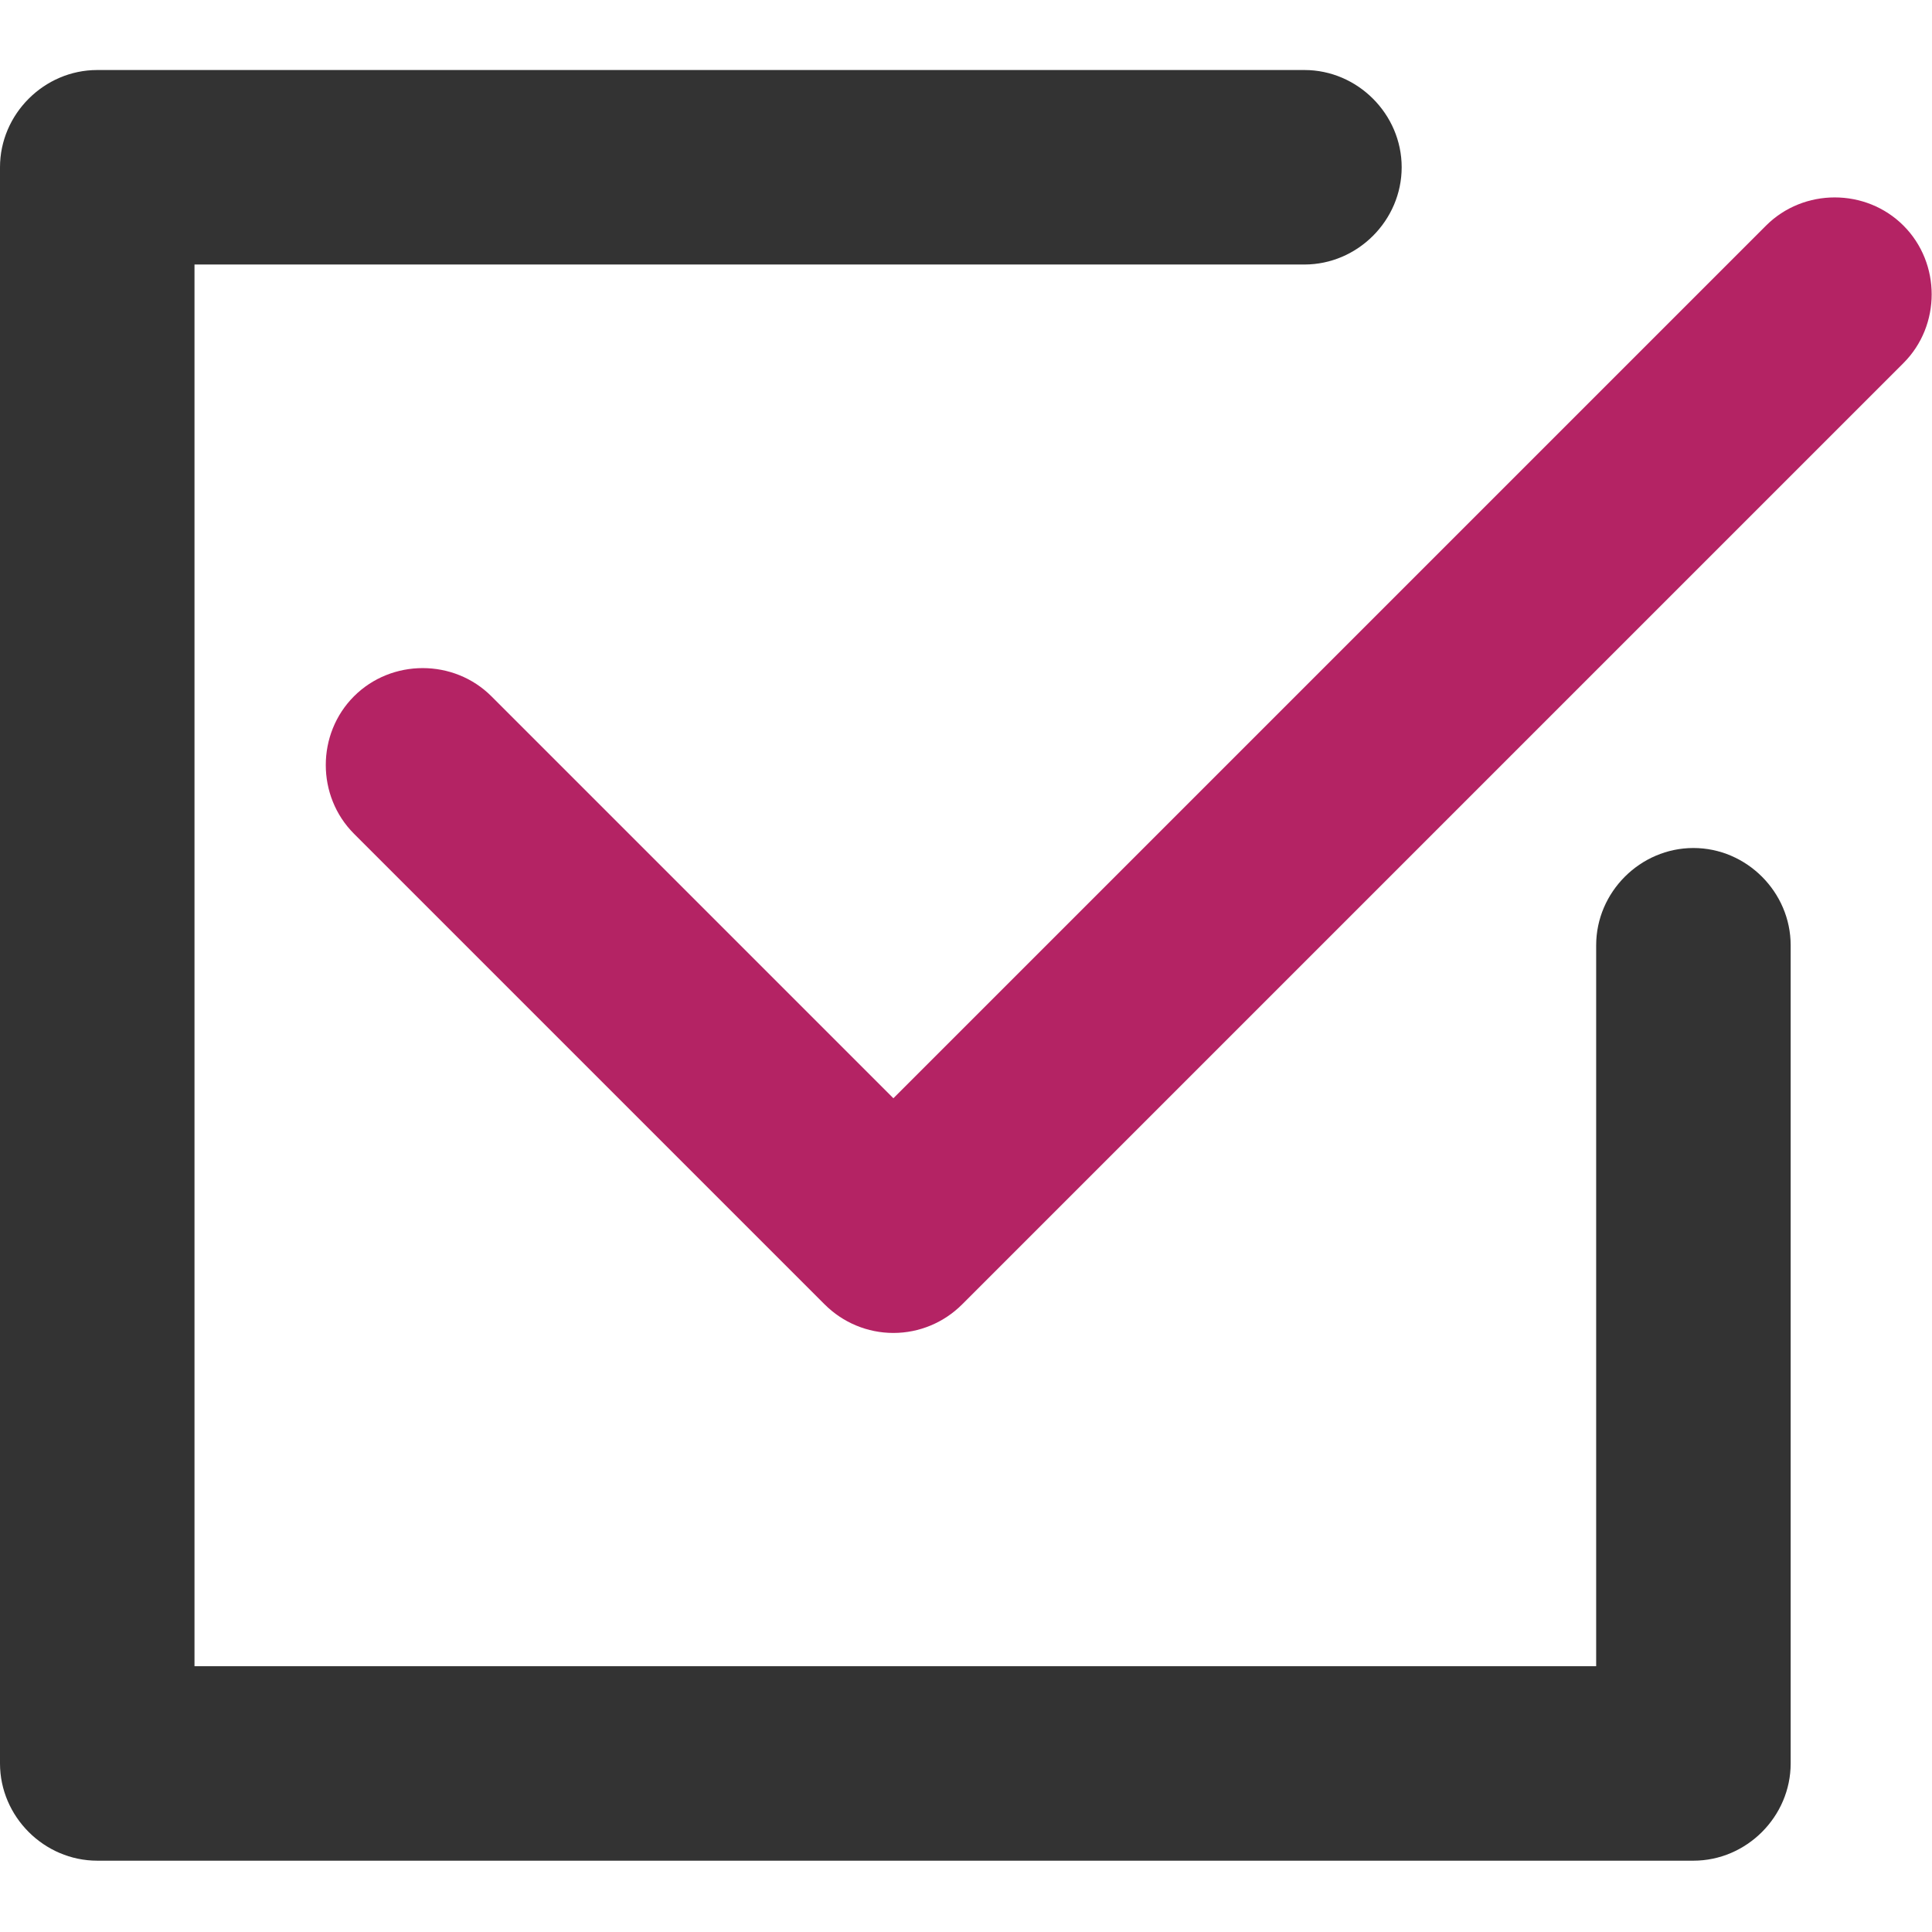
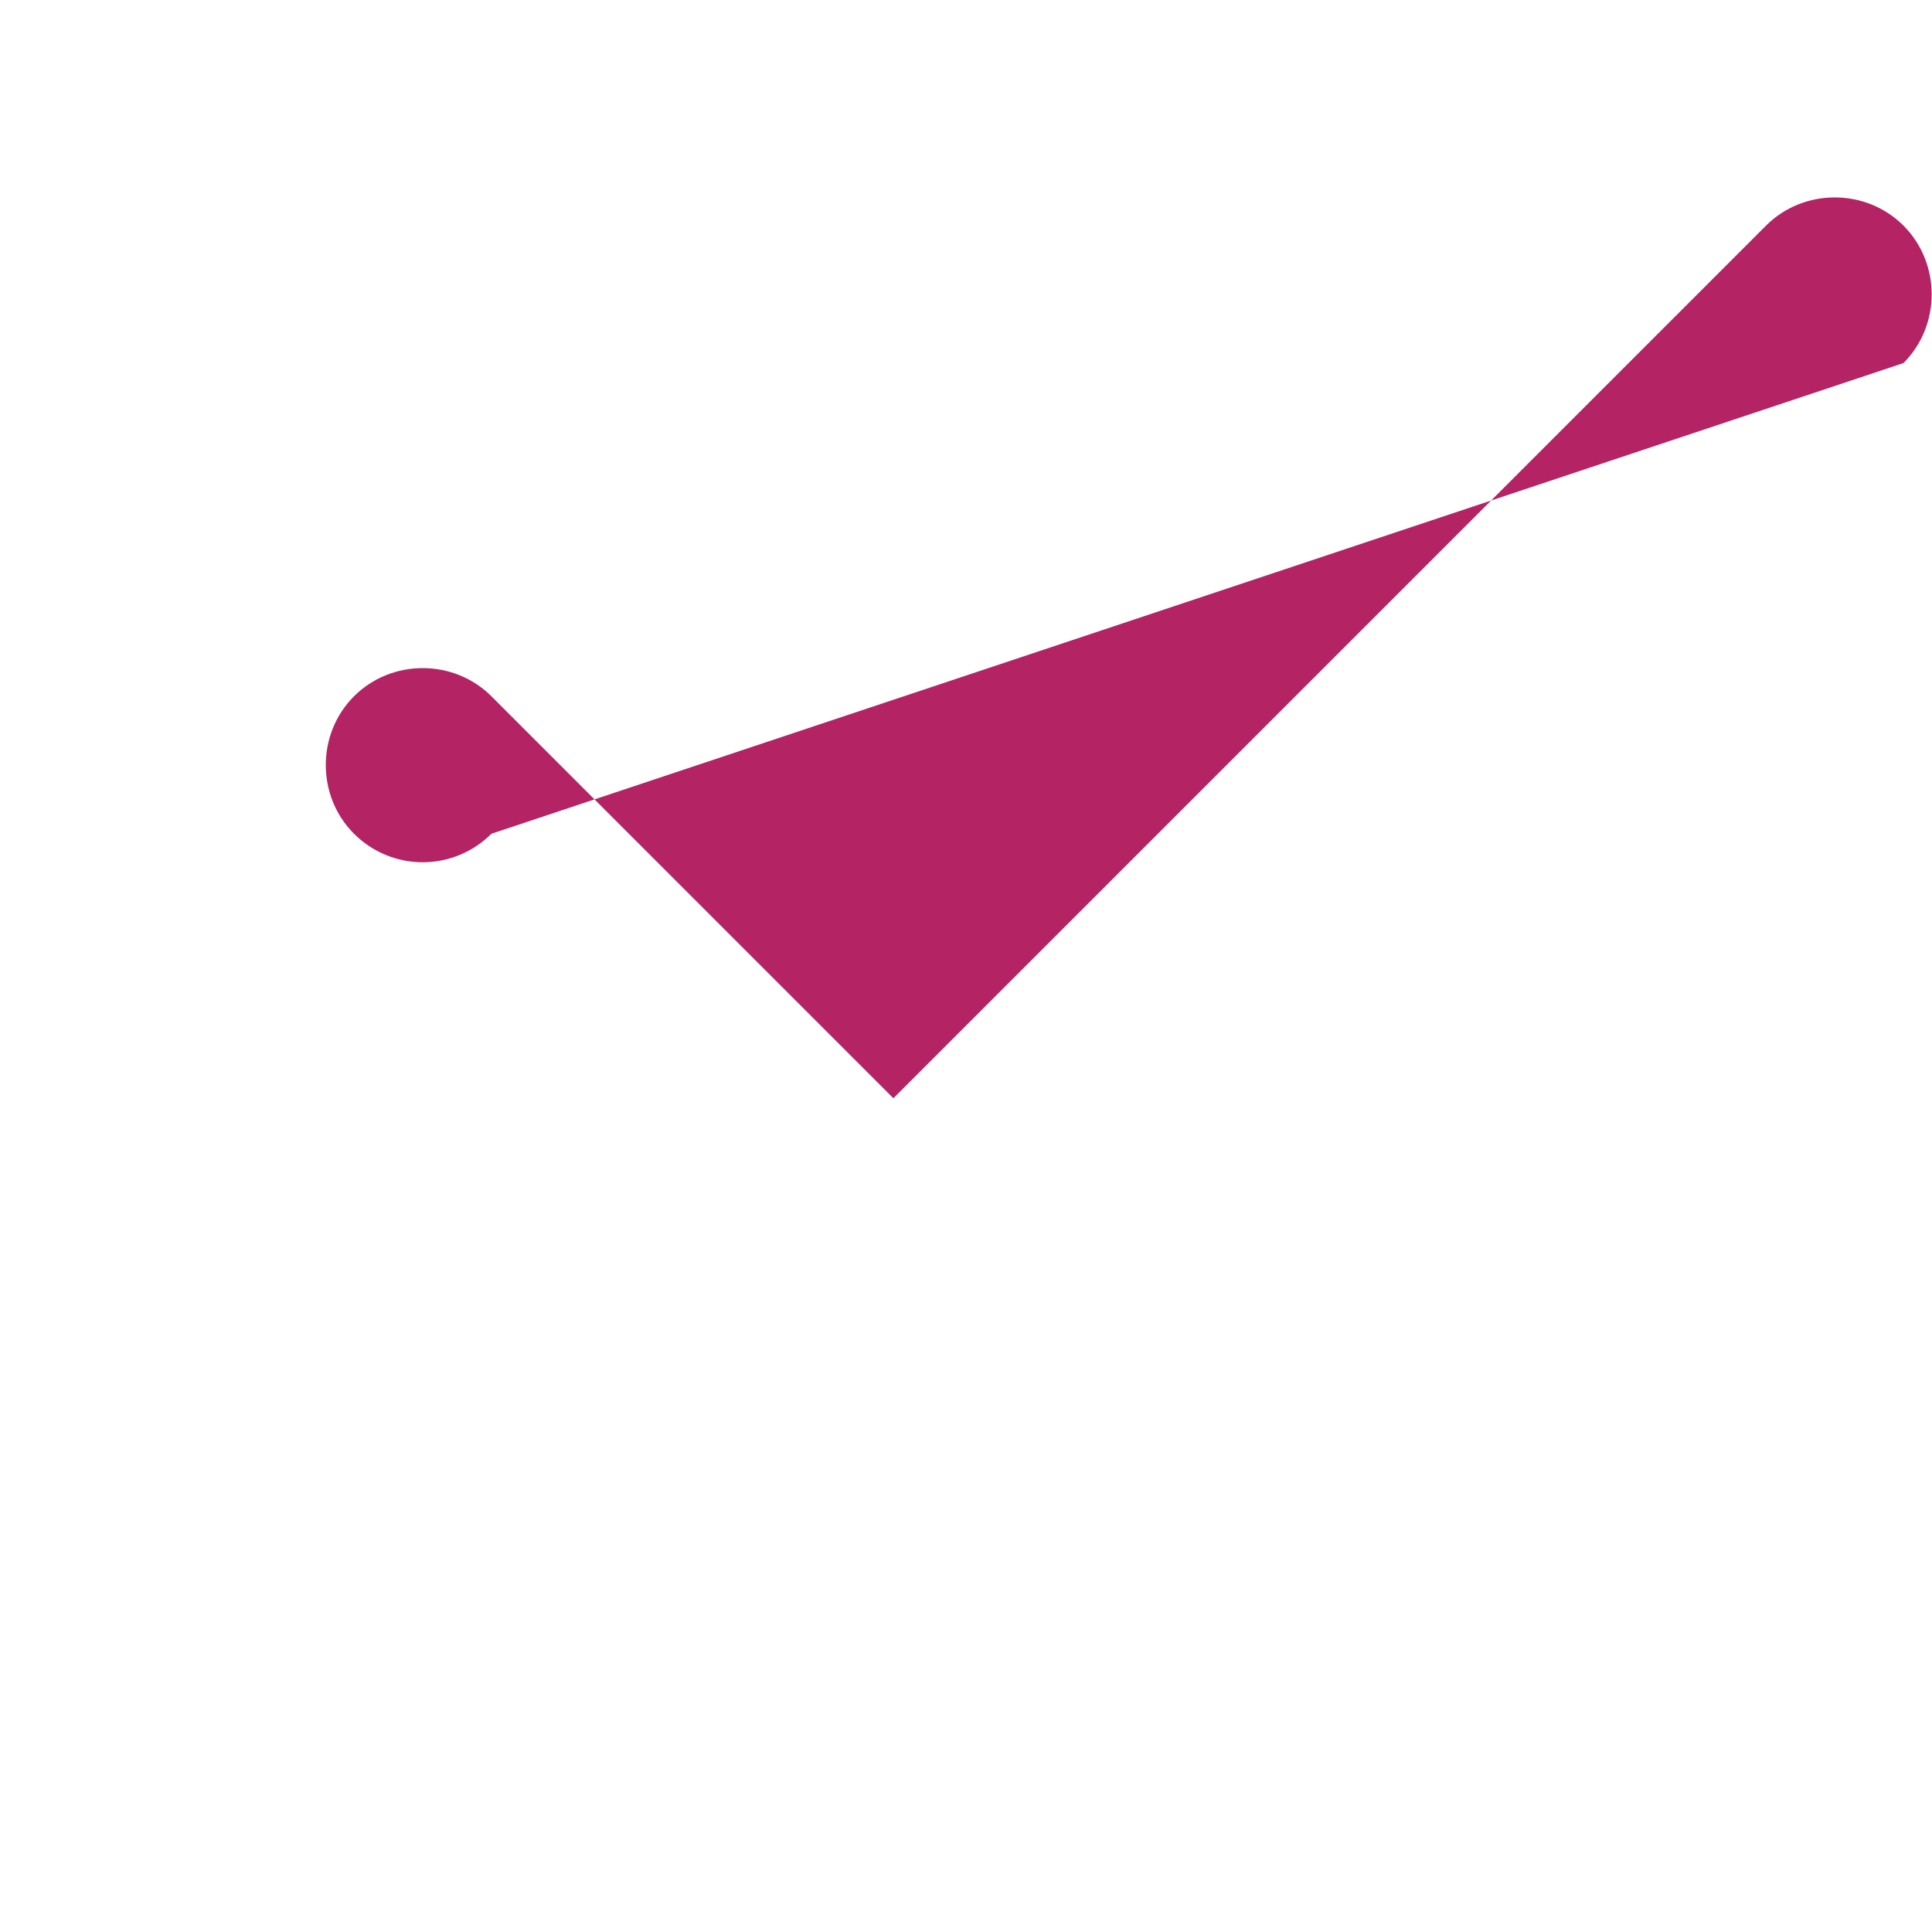
<svg xmlns="http://www.w3.org/2000/svg" version="1.1" id="Capa_1" x="0px" y="0px" viewBox="0 0 149 149" style="enable-background:new 0 0 149 149;" xml:space="preserve">
  <style type="text/css">
	.st0{fill:#B42364;}
	.st1{fill:#333333;}
</style>
  <g>
-     <path class="st0" d="M146.8,17.4c-2.9-2.9-7.7-2.9-10.6,0L68.9,84.7l-31-31c-2.9-2.9-7.7-2.9-10.6,0c-2.9,2.9-2.9,7.7,0,10.6   l36.3,36.3c1.4,1.4,3.3,2.2,5.3,2.2c2,0,3.9-0.8,5.3-2.2L146.8,28C149.7,25.1,149.7,20.3,146.8,17.4z" />
-     <path class="st1" d="M130.6,65.4c-4.1,0-7.5,3.4-7.5,7.5v55.6H15V20.4h85.6c4.1,0,7.5-3.4,7.5-7.5c0-4.1-3.4-7.5-7.5-7.5H7.5   C3.4,5.4,0,8.8,0,12.9V136c0,4.1,3.4,7.5,7.5,7.5h123.1c4.1,0,7.5-3.4,7.5-7.5V72.9C138.1,68.8,134.7,65.4,130.6,65.4z" />
+     <path class="st0" d="M146.8,17.4c-2.9-2.9-7.7-2.9-10.6,0L68.9,84.7l-31-31c-2.9-2.9-7.7-2.9-10.6,0c-2.9,2.9-2.9,7.7,0,10.6   c1.4,1.4,3.3,2.2,5.3,2.2c2,0,3.9-0.8,5.3-2.2L146.8,28C149.7,25.1,149.7,20.3,146.8,17.4z" />
  </g>
</svg>